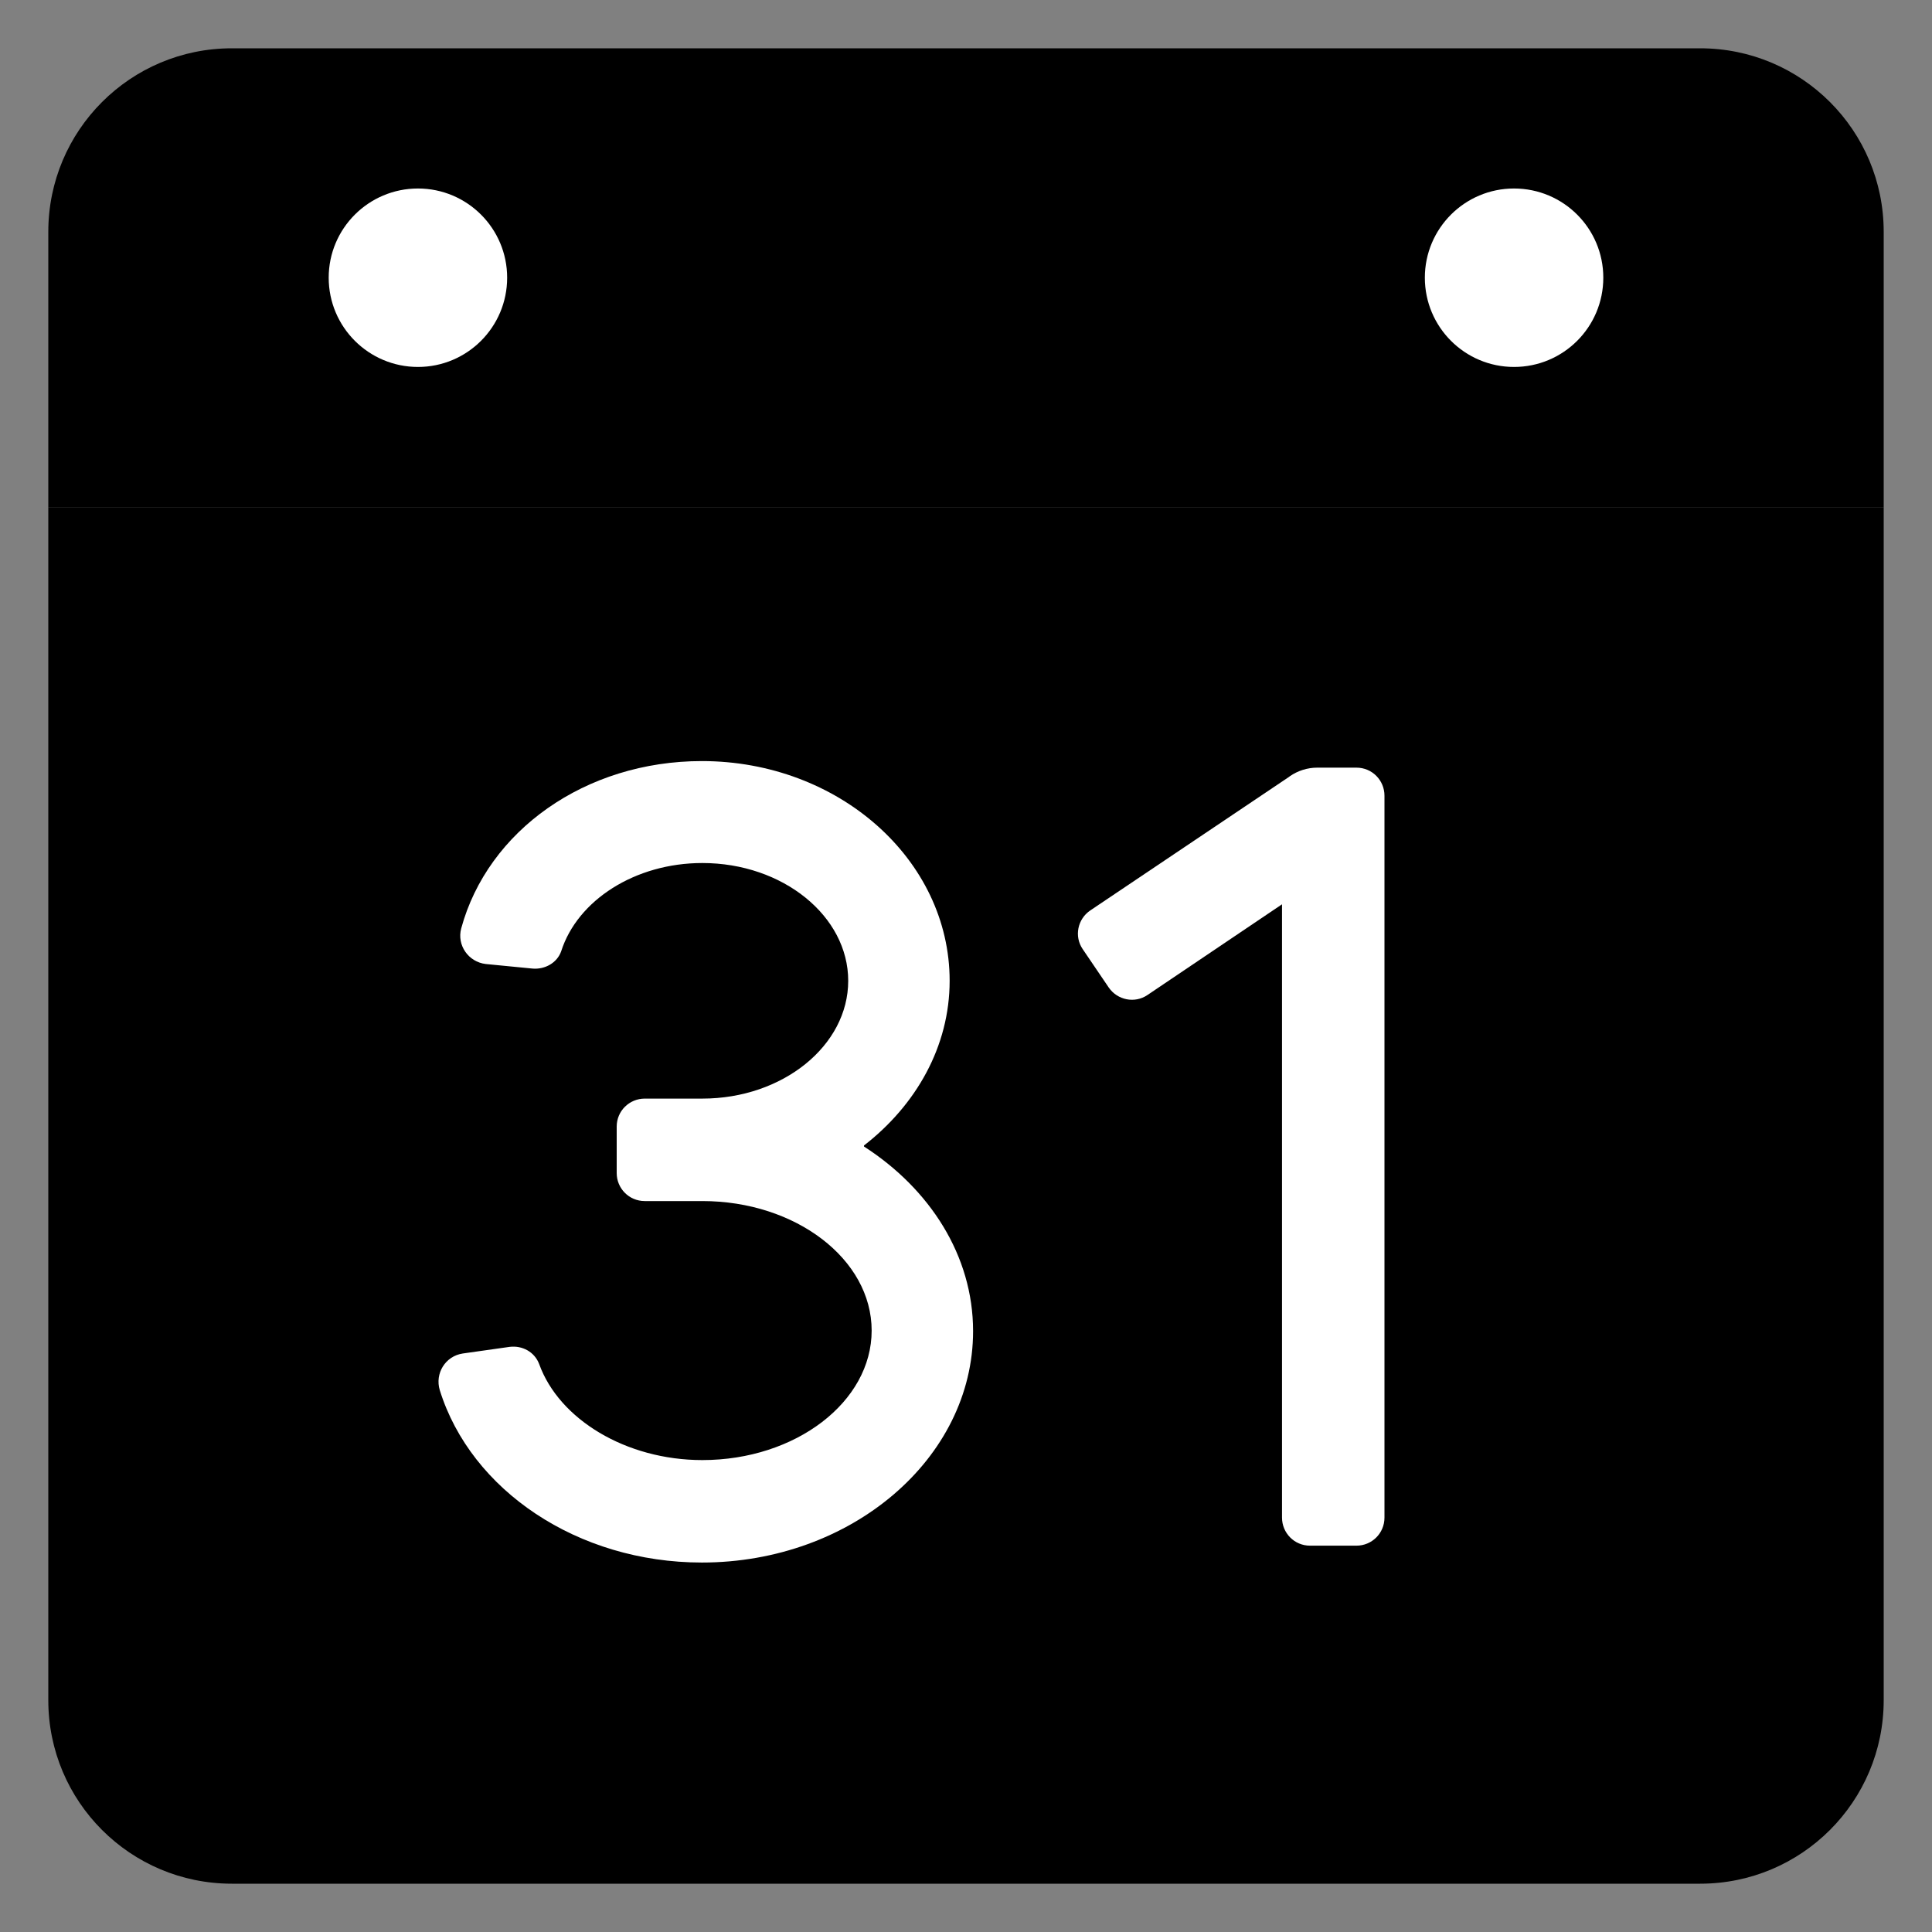
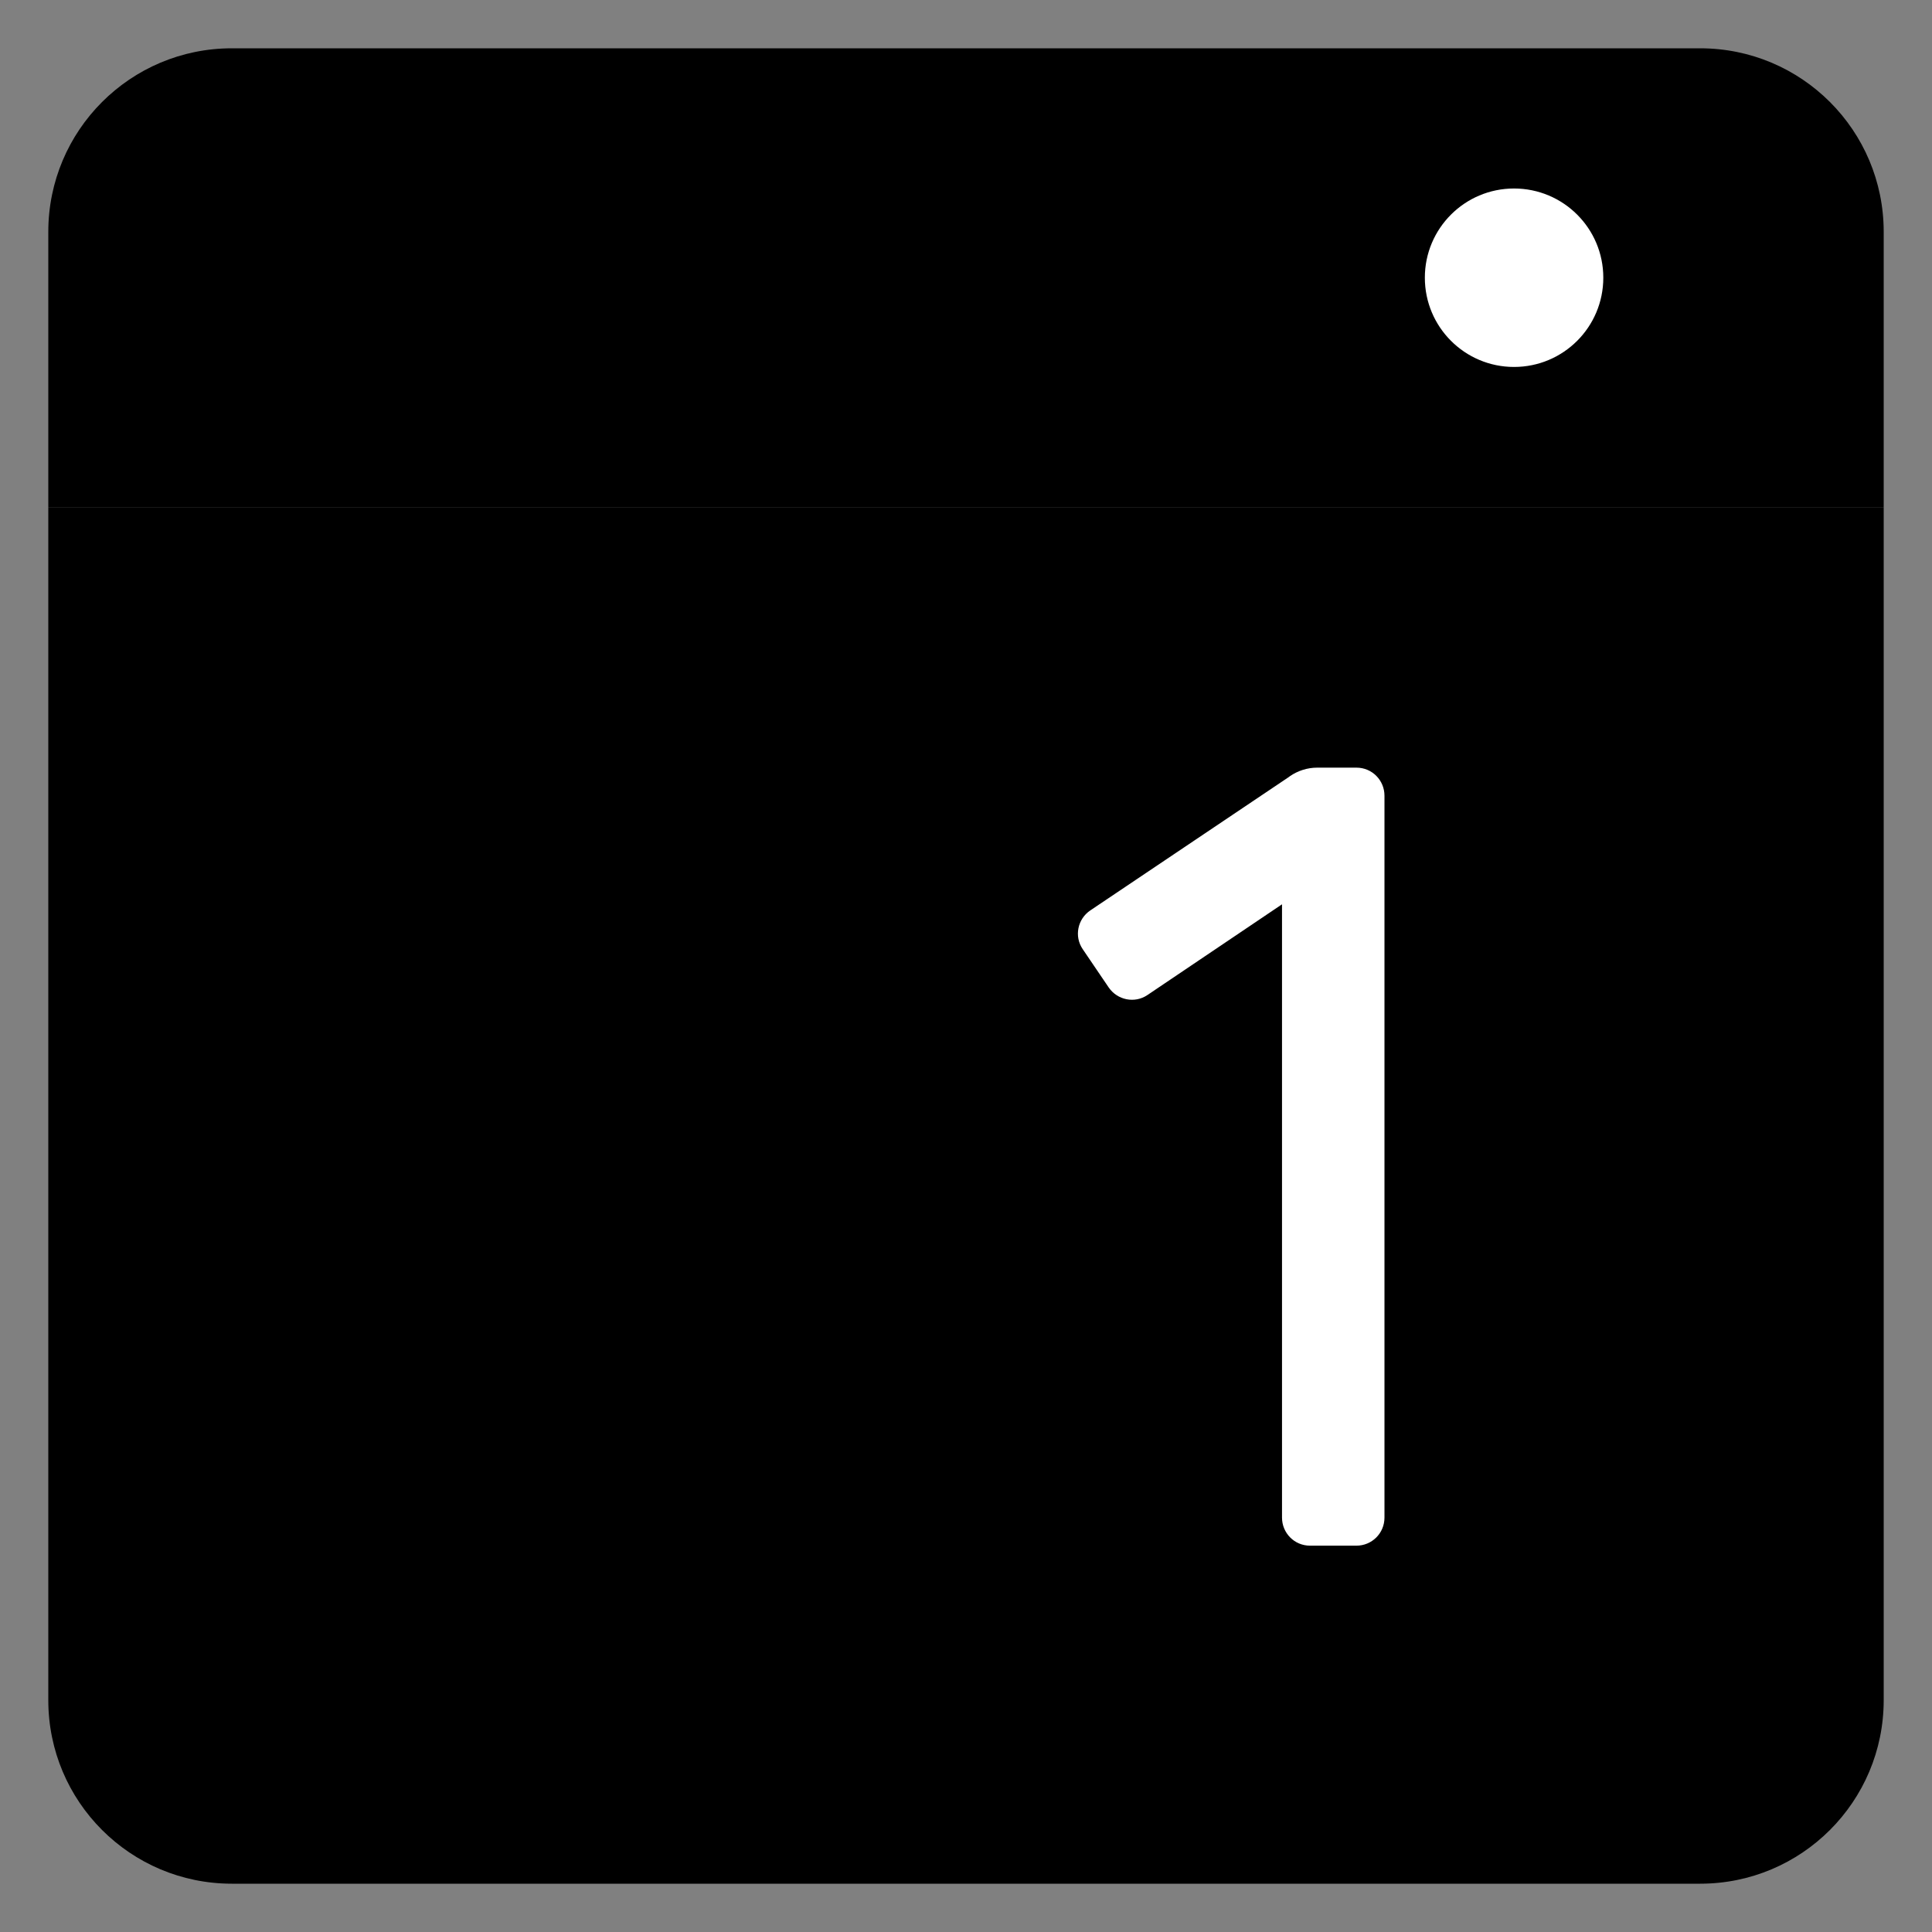
<svg xmlns="http://www.w3.org/2000/svg" width="30" height="30" viewBox="0 0 30 30" fill="none">
  <rect x="0" y="0" width="30" height="30" fill="#808080" stroke="none" />
  <path d="M29.25 3.6C29.25 2.025 27.975 0.75 26.4 0.75H3.6C2.025 0.75 0.75 2.025 0.75 3.6V7.875H29.25V3.6Z" fill="#5743D6" style="fill:#5743D6;fill:color(display-p3 0.341 0.263 0.839);fill-opacity:1;" />
  <path d="M0.75 7.875V26.4C0.75 27.975 2.025 29.25 3.6 29.25H26.4C27.975 29.25 29.25 27.975 29.25 26.4V7.875H0.75Z" fill="#7867F6" style="fill:#7867F6;fill:color(display-p3 0.471 0.404 0.965);fill-opacity:1;" />
  <path d="M20.018 12.062L16.93 14.137C16.732 14.271 16.677 14.54 16.812 14.738L17.215 15.332C17.35 15.53 17.619 15.585 17.817 15.451L19.907 14.042V23.565C19.907 23.803 20.097 24.001 20.342 24.001H21.063C21.3 24.001 21.498 23.811 21.498 23.565V12.355C21.498 12.118 21.308 11.92 21.063 11.92H20.453C20.303 11.92 20.152 11.967 20.026 12.055L20.018 12.062Z" fill="white" style="fill:white;fill-opacity:1;" />
-   <path d="M13.416 17.787C14.223 17.162 14.746 16.251 14.746 15.23C14.746 13.346 13.02 11.818 10.899 11.818C9.086 11.818 7.574 12.902 7.162 14.415C7.091 14.676 7.273 14.937 7.542 14.969L8.27 15.04C8.46 15.056 8.65 14.953 8.714 14.771C8.967 13.979 9.861 13.401 10.906 13.401C12.157 13.401 13.171 14.225 13.171 15.23C13.171 16.235 12.157 17.059 10.906 17.059H10.012C9.774 17.059 9.576 17.249 9.576 17.494V18.215C9.576 18.452 9.766 18.65 10.012 18.65H10.906C12.355 18.65 13.535 19.552 13.535 20.661C13.535 21.769 12.355 22.672 10.906 22.672C9.719 22.672 8.682 22.038 8.373 21.183C8.302 20.993 8.112 20.89 7.914 20.914L7.186 21.017C6.916 21.057 6.75 21.326 6.829 21.587C7.312 23.139 8.967 24.263 10.899 24.263C13.218 24.263 15.11 22.648 15.11 20.669C15.11 19.497 14.437 18.46 13.416 17.803V17.787Z" fill="white" style="fill:white;fill-opacity:1;" />
  <path d="M23.51 5.698C24.276 5.698 24.896 5.078 24.896 4.312C24.896 3.547 24.276 2.927 23.51 2.927C22.745 2.927 22.125 3.547 22.125 4.312C22.125 5.078 22.745 5.698 23.51 5.698Z" fill="white" style="fill:white;fill-opacity:1;" />
-   <path d="M6.49 5.698C7.255 5.698 7.875 5.078 7.875 4.312C7.875 3.547 7.255 2.927 6.49 2.927C5.725 2.927 5.104 3.547 5.104 4.312C5.104 5.078 5.725 5.698 6.49 5.698Z" fill="white" style="fill:white;fill-opacity:1;" />
</svg>